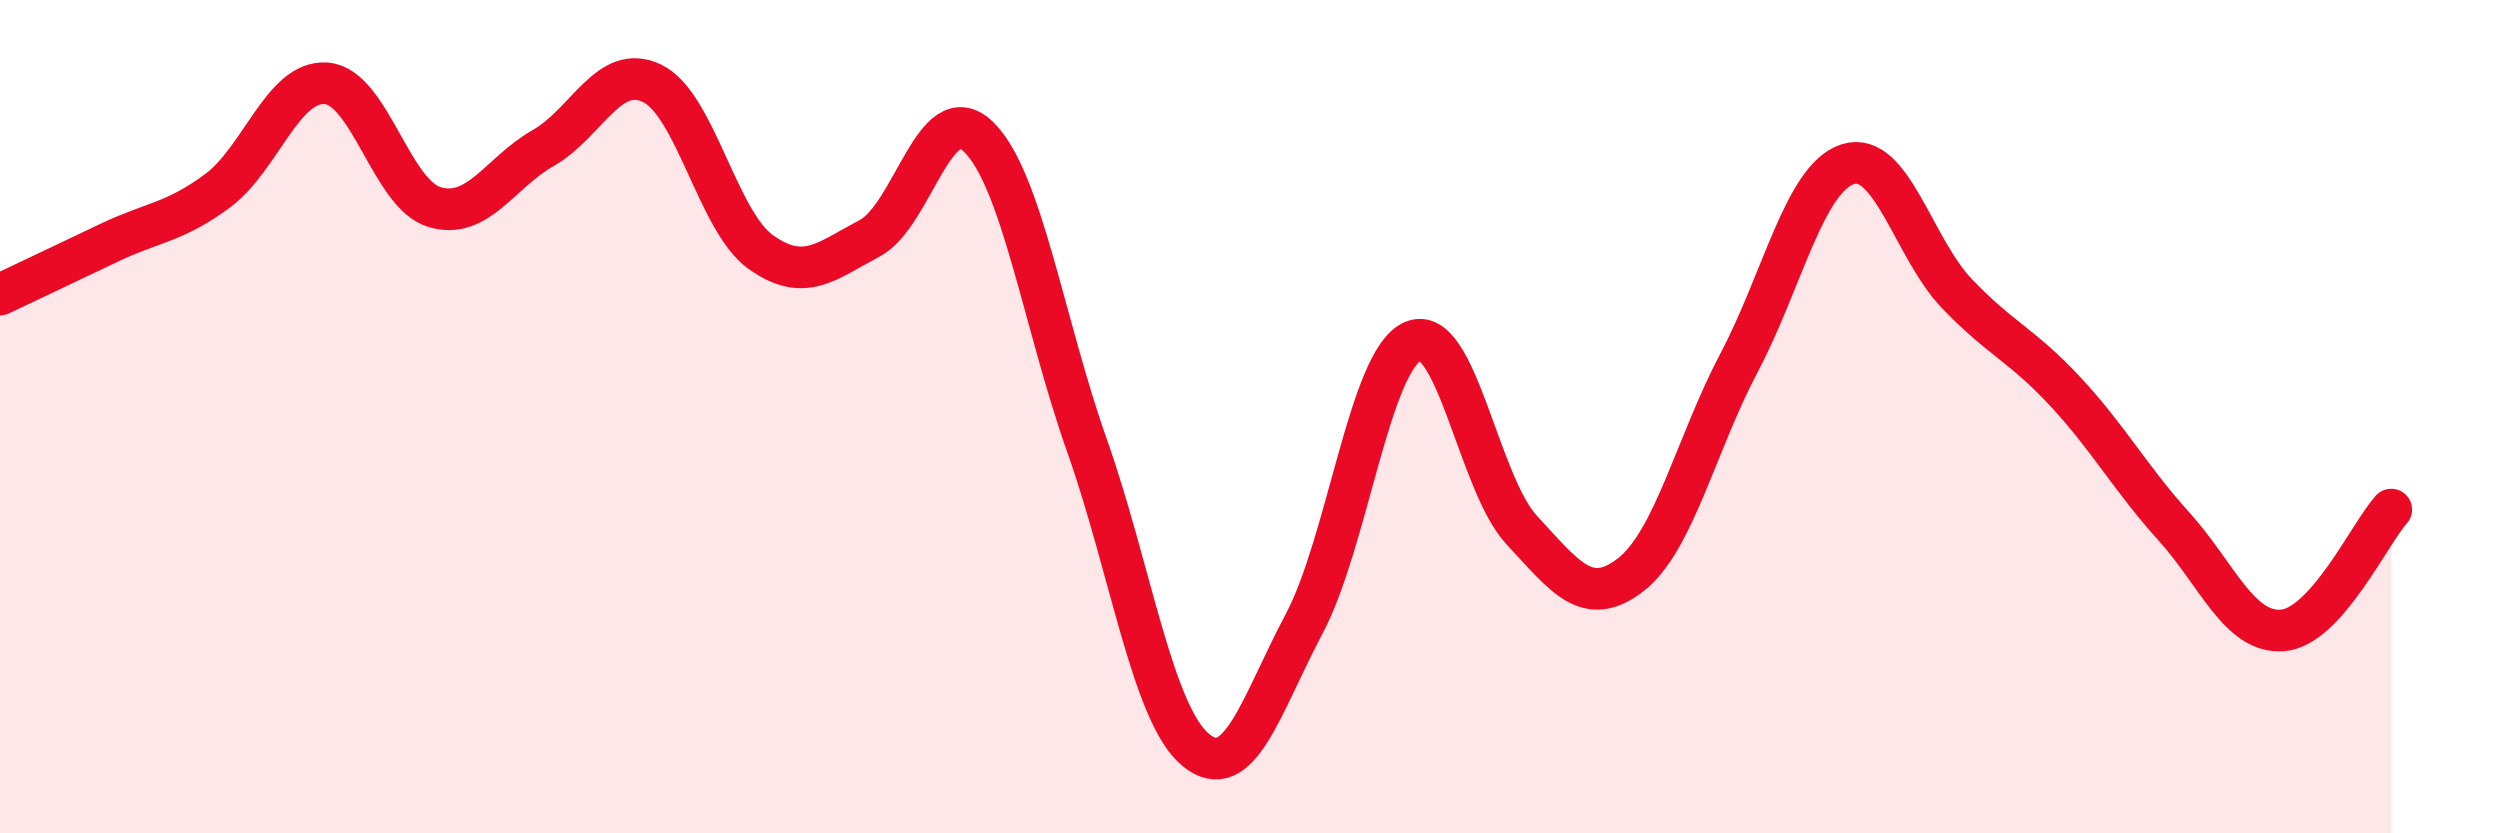
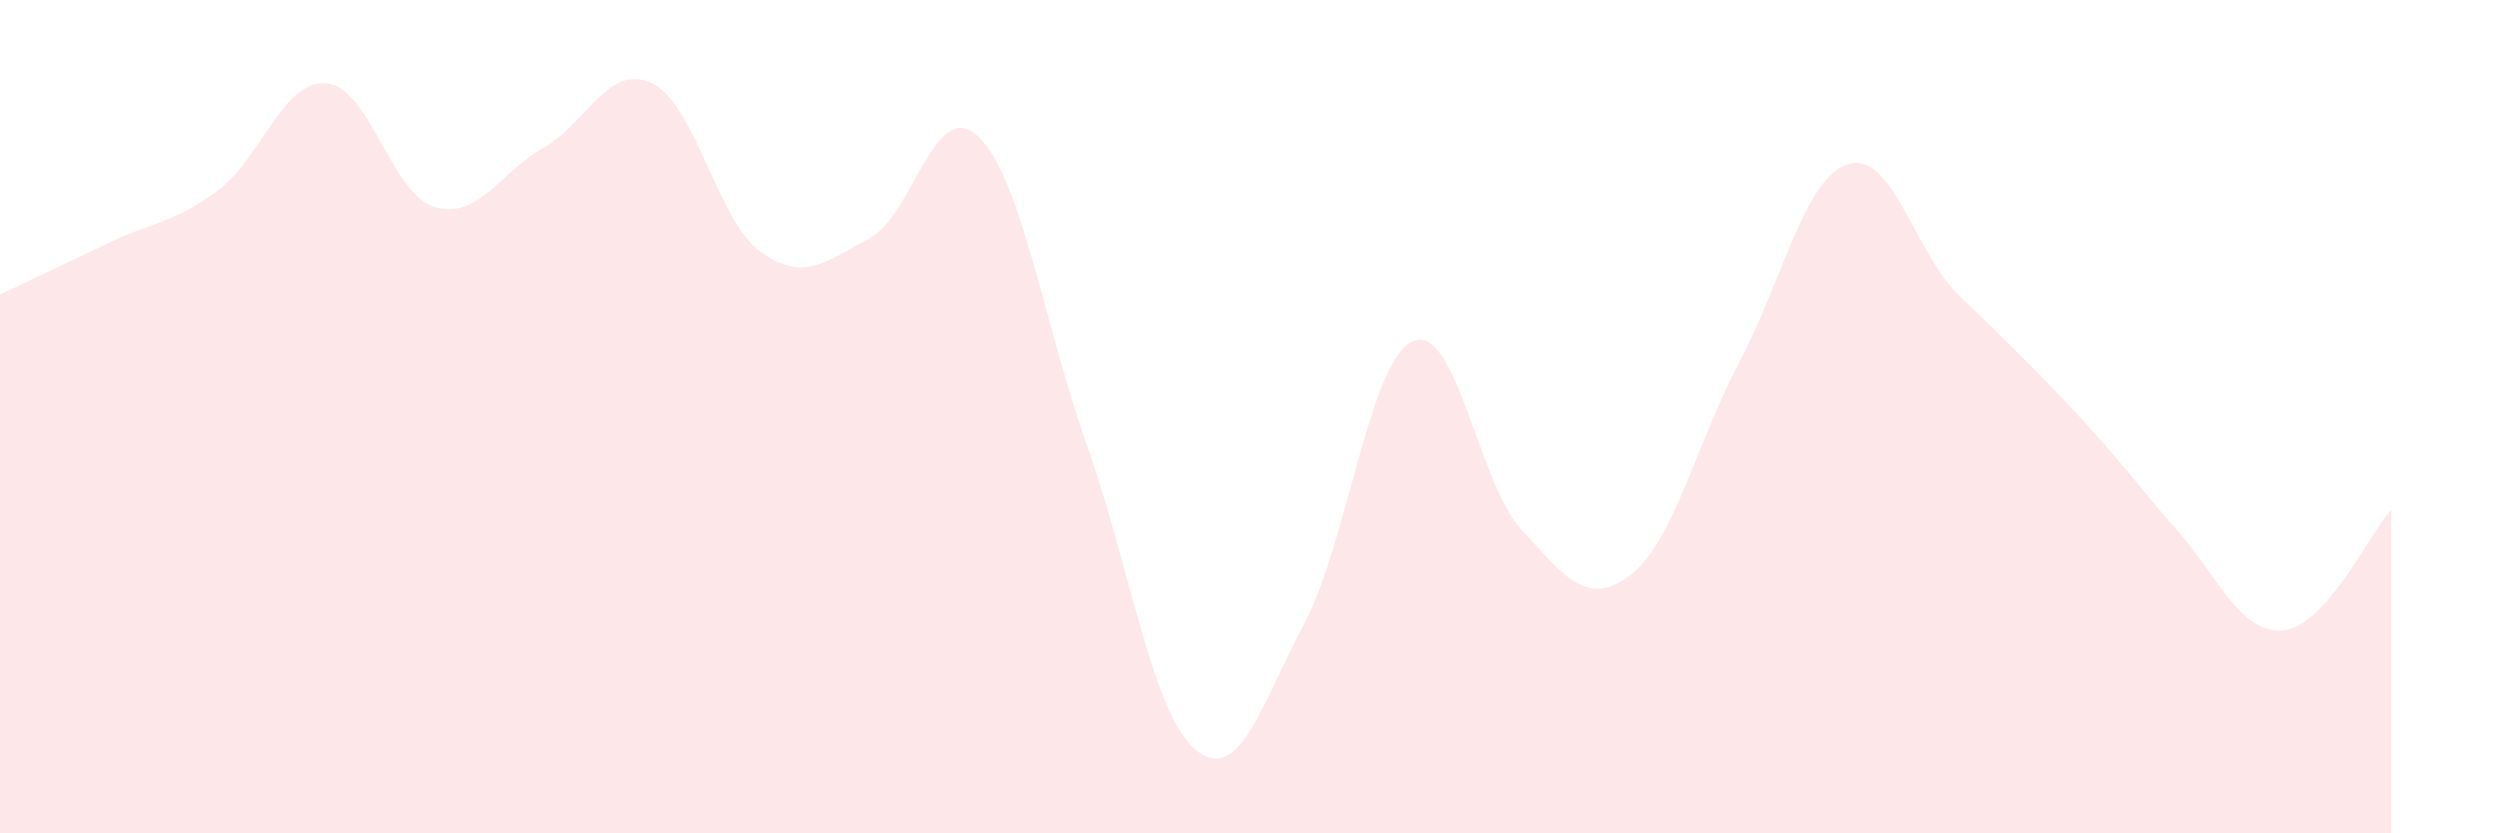
<svg xmlns="http://www.w3.org/2000/svg" width="60" height="20" viewBox="0 0 60 20">
-   <path d="M 0,7.07 C 0.52,6.82 1.57,6.33 2.61,5.83 C 3.65,5.33 4.18,5.35 5.22,4.58 C 6.26,3.81 6.79,1.92 7.83,2 C 8.87,2.08 9.39,4.66 10.43,4.97 C 11.47,5.28 12,4.14 13.04,3.55 C 14.08,2.96 14.61,1.5 15.65,2 C 16.69,2.5 17.22,5.31 18.26,6.05 C 19.3,6.79 19.83,6.27 20.87,5.72 C 21.91,5.17 22.44,2.28 23.48,3.28 C 24.52,4.28 25.05,7.76 26.09,10.7 C 27.13,13.64 27.66,17.15 28.7,18 C 29.74,18.85 30.26,16.93 31.3,14.97 C 32.34,13.01 32.87,8.64 33.91,8.19 C 34.95,7.74 35.48,11.6 36.52,12.72 C 37.56,13.84 38.09,14.6 39.13,13.8 C 40.17,13 40.7,10.67 41.74,8.7 C 42.78,6.73 43.31,4.27 44.35,3.94 C 45.39,3.61 45.92,5.95 46.96,7.04 C 48,8.13 48.53,8.28 49.57,9.4 C 50.61,10.52 51.13,11.48 52.17,12.63 C 53.21,13.78 53.74,15.21 54.78,15.13 C 55.82,15.05 56.87,12.81 57.39,12.23L57.39 20L0 20Z" fill="#EB0A25" opacity="0.1" stroke-linecap="round" stroke-linejoin="round" />
-   <path d="M 0,7.07 C 0.52,6.82 1.57,6.33 2.61,5.83 C 3.65,5.33 4.18,5.35 5.22,4.58 C 6.26,3.81 6.79,1.92 7.83,2 C 8.87,2.08 9.39,4.66 10.43,4.97 C 11.47,5.28 12,4.14 13.04,3.55 C 14.08,2.96 14.61,1.5 15.65,2 C 16.69,2.5 17.22,5.31 18.26,6.05 C 19.3,6.79 19.83,6.27 20.87,5.72 C 21.91,5.17 22.44,2.28 23.48,3.28 C 24.52,4.28 25.05,7.76 26.09,10.7 C 27.13,13.64 27.66,17.15 28.7,18 C 29.74,18.85 30.26,16.93 31.3,14.97 C 32.34,13.01 32.87,8.64 33.91,8.19 C 34.95,7.74 35.48,11.6 36.52,12.72 C 37.56,13.84 38.09,14.6 39.13,13.8 C 40.17,13 40.7,10.67 41.74,8.7 C 42.78,6.73 43.31,4.27 44.35,3.94 C 45.39,3.61 45.92,5.95 46.96,7.04 C 48,8.13 48.53,8.28 49.57,9.4 C 50.61,10.52 51.13,11.48 52.17,12.63 C 53.21,13.78 53.74,15.21 54.78,15.13 C 55.82,15.05 56.87,12.81 57.39,12.23" stroke="#EB0A25" stroke-width="1" fill="none" stroke-linecap="round" stroke-linejoin="round" />
+   <path d="M 0,7.07 C 0.52,6.82 1.57,6.33 2.61,5.83 C 3.65,5.33 4.18,5.35 5.22,4.58 C 6.26,3.81 6.79,1.92 7.83,2 C 8.87,2.08 9.39,4.66 10.43,4.97 C 11.47,5.28 12,4.14 13.04,3.55 C 14.08,2.96 14.61,1.5 15.65,2 C 16.69,2.5 17.22,5.31 18.26,6.05 C 19.3,6.79 19.83,6.27 20.87,5.72 C 21.91,5.17 22.44,2.28 23.48,3.28 C 24.52,4.28 25.05,7.76 26.09,10.7 C 27.13,13.64 27.66,17.15 28.7,18 C 29.74,18.85 30.26,16.93 31.3,14.97 C 32.34,13.01 32.87,8.64 33.91,8.19 C 34.95,7.74 35.48,11.6 36.52,12.72 C 37.56,13.84 38.09,14.6 39.13,13.8 C 40.17,13 40.7,10.67 41.74,8.7 C 42.78,6.73 43.31,4.27 44.35,3.94 C 45.39,3.61 45.92,5.95 46.96,7.04 C 50.61,10.52 51.13,11.48 52.17,12.63 C 53.21,13.78 53.74,15.21 54.78,15.13 C 55.82,15.05 56.87,12.81 57.39,12.23L57.39 20L0 20Z" fill="#EB0A25" opacity="0.1" stroke-linecap="round" stroke-linejoin="round" />
</svg>